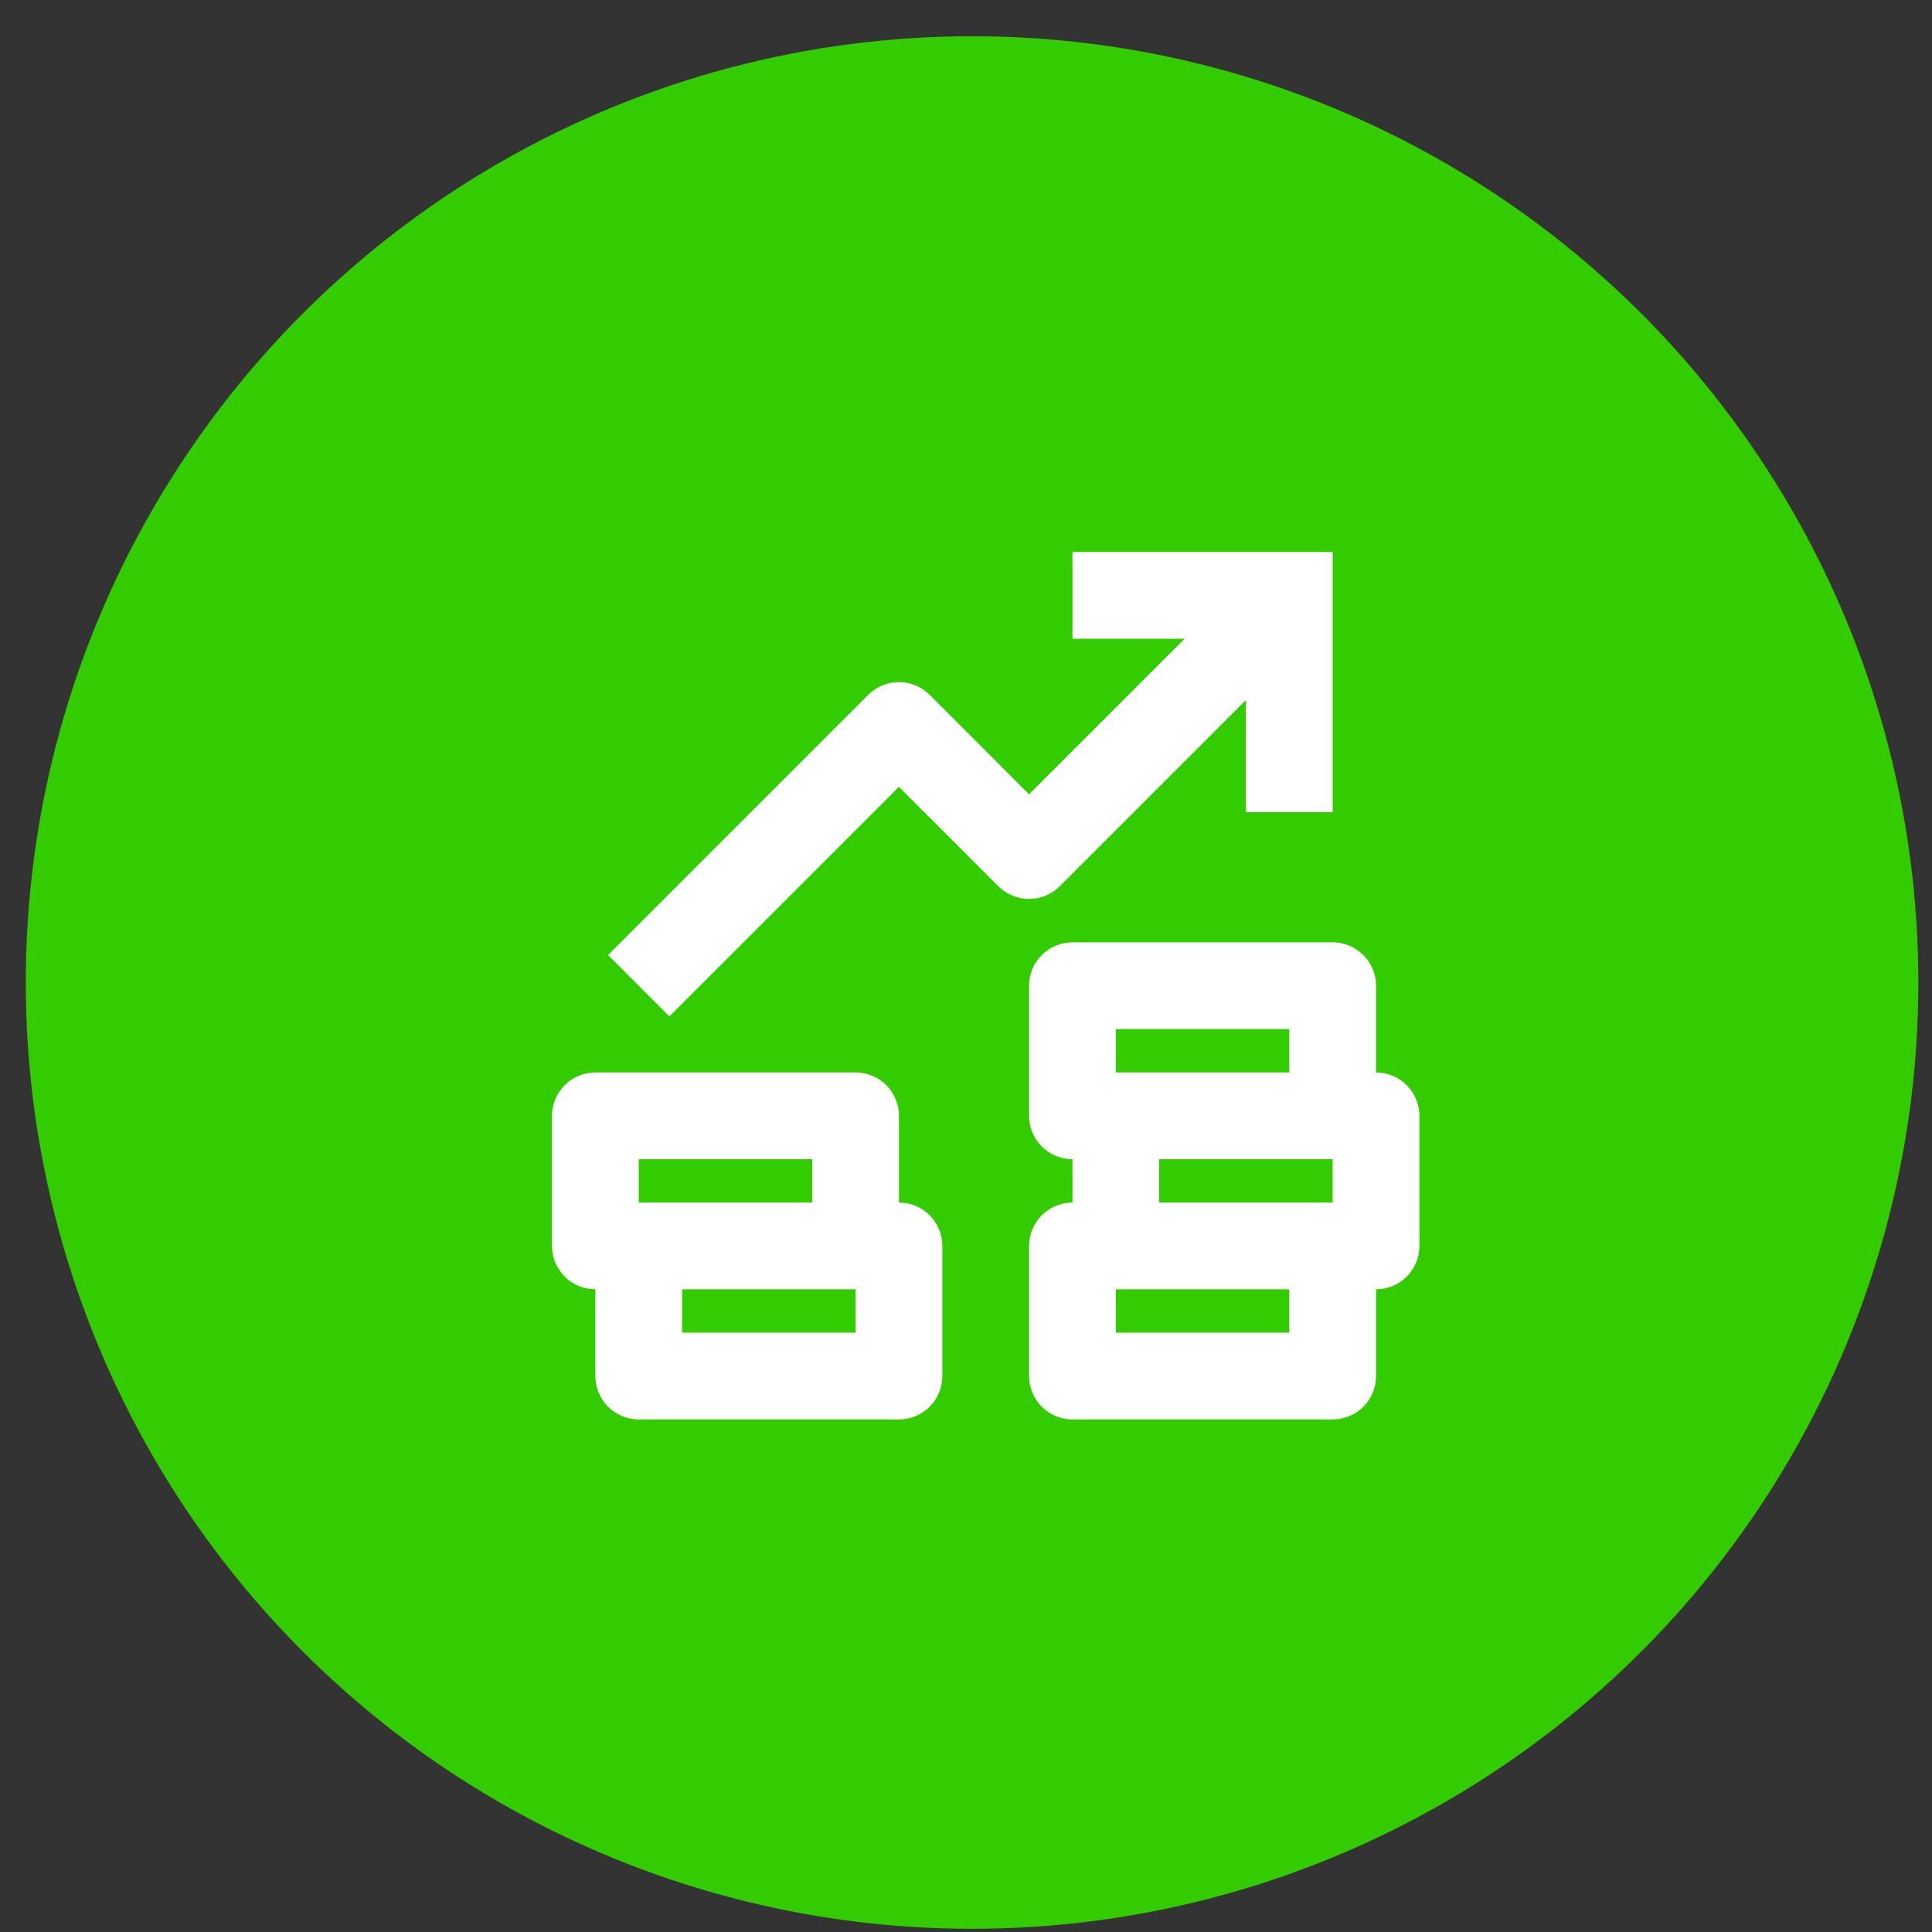
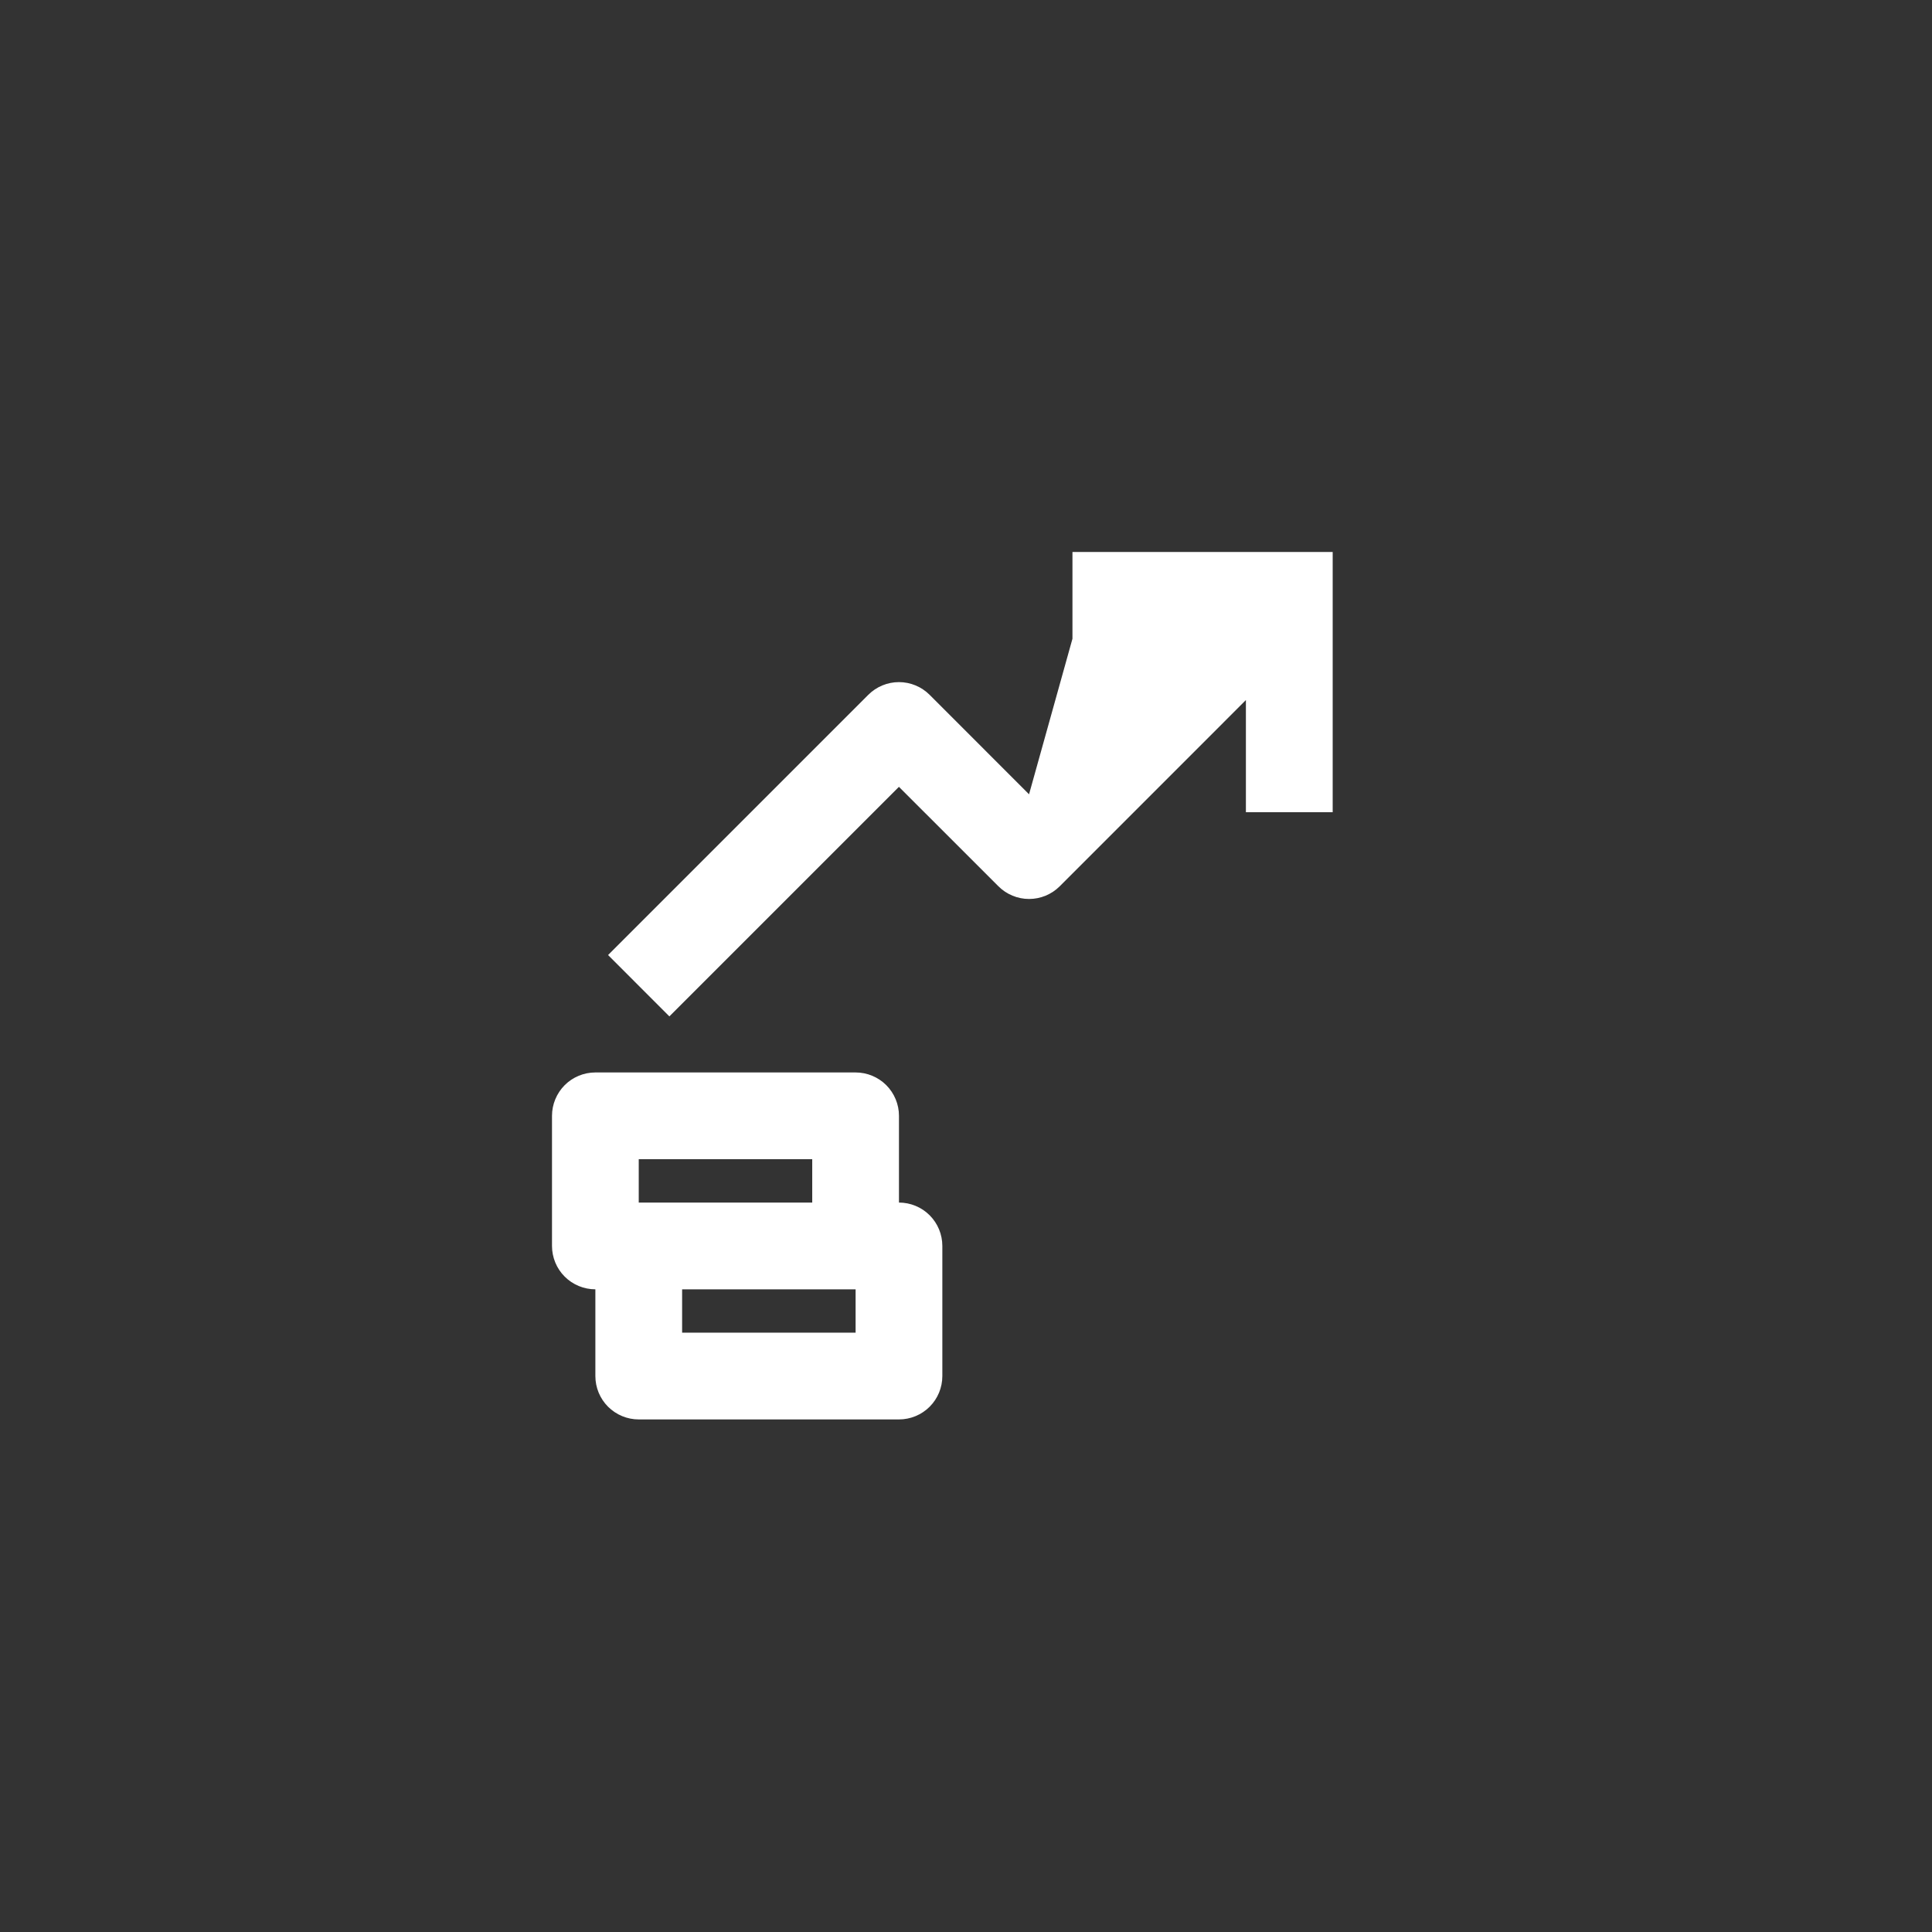
<svg xmlns="http://www.w3.org/2000/svg" width="49" height="49" viewBox="0 0 49 49" fill="none">
  <rect x="0" y="0" width="49" height="49" fill="#333333" stroke="none" />
-   <circle cx="24.654" cy="24.919" r="24" fill="#33CC00" />
-   <path d="M34.9 27.2V25C34.9 24.709 34.784 24.429 34.577 24.223C34.371 24.016 34.091 23.9 33.8 23.9H27.2C26.908 23.9 26.628 24.016 26.422 24.223C26.215 24.429 26.1 24.709 26.1 25V28.3C26.1 28.592 26.215 28.872 26.422 29.078C26.628 29.285 26.908 29.4 27.2 29.4V30.5C26.908 30.5 26.628 30.616 26.422 30.823C26.215 31.029 26.1 31.309 26.1 31.6V34.9C26.1 35.192 26.215 35.472 26.422 35.678C26.628 35.885 26.908 36 27.2 36H33.8C34.091 36 34.371 35.885 34.577 35.678C34.784 35.472 34.9 35.192 34.9 34.9V32.7C35.191 32.7 35.471 32.584 35.677 32.378C35.884 32.172 36 31.892 36 31.6V28.3C36 28.009 35.884 27.729 35.677 27.523C35.471 27.316 35.191 27.2 34.9 27.2ZM28.3 26.1H32.7V27.2H28.3V26.1ZM29.4 29.4H33.8V30.5H29.4V29.4ZM32.7 33.8H28.3V32.7H32.7V33.8Z" fill="white" />
  <path d="M22.8 30.5V28.3C22.8 28.009 22.684 27.729 22.478 27.522C22.271 27.316 21.992 27.2 21.7 27.2H15.1C14.808 27.2 14.528 27.316 14.322 27.522C14.116 27.729 14 28.009 14 28.3V31.6C14 31.892 14.116 32.172 14.322 32.378C14.528 32.584 14.808 32.7 15.1 32.7V34.9C15.1 35.192 15.216 35.472 15.422 35.678C15.629 35.884 15.908 36 16.2 36H22.8C23.092 36 23.372 35.884 23.578 35.678C23.784 35.472 23.9 35.192 23.9 34.9V31.6C23.9 31.308 23.784 31.029 23.578 30.822C23.372 30.616 23.092 30.5 22.8 30.5ZM16.2 29.4H20.6V30.5H16.2V29.4ZM21.7 33.8H17.3V32.7H21.7V33.8Z" fill="white" />
-   <path d="M26.877 22.478L31.599 17.755V20.6H33.8V14H27.2V16.2H30.044L26.099 20.145L23.577 17.622C23.371 17.416 23.091 17.3 22.799 17.3C22.508 17.3 22.228 17.416 22.022 17.622L15.422 24.222L16.977 25.778L22.799 19.956L25.322 22.478C25.528 22.684 25.808 22.8 26.099 22.8C26.391 22.8 26.671 22.684 26.877 22.478Z" fill="white" />
+   <path d="M26.877 22.478L31.599 17.755V20.6H33.8V14H27.2V16.2L26.099 20.145L23.577 17.622C23.371 17.416 23.091 17.3 22.799 17.3C22.508 17.3 22.228 17.416 22.022 17.622L15.422 24.222L16.977 25.778L22.799 19.956L25.322 22.478C25.528 22.684 25.808 22.8 26.099 22.8C26.391 22.8 26.671 22.684 26.877 22.478Z" fill="white" />
</svg>